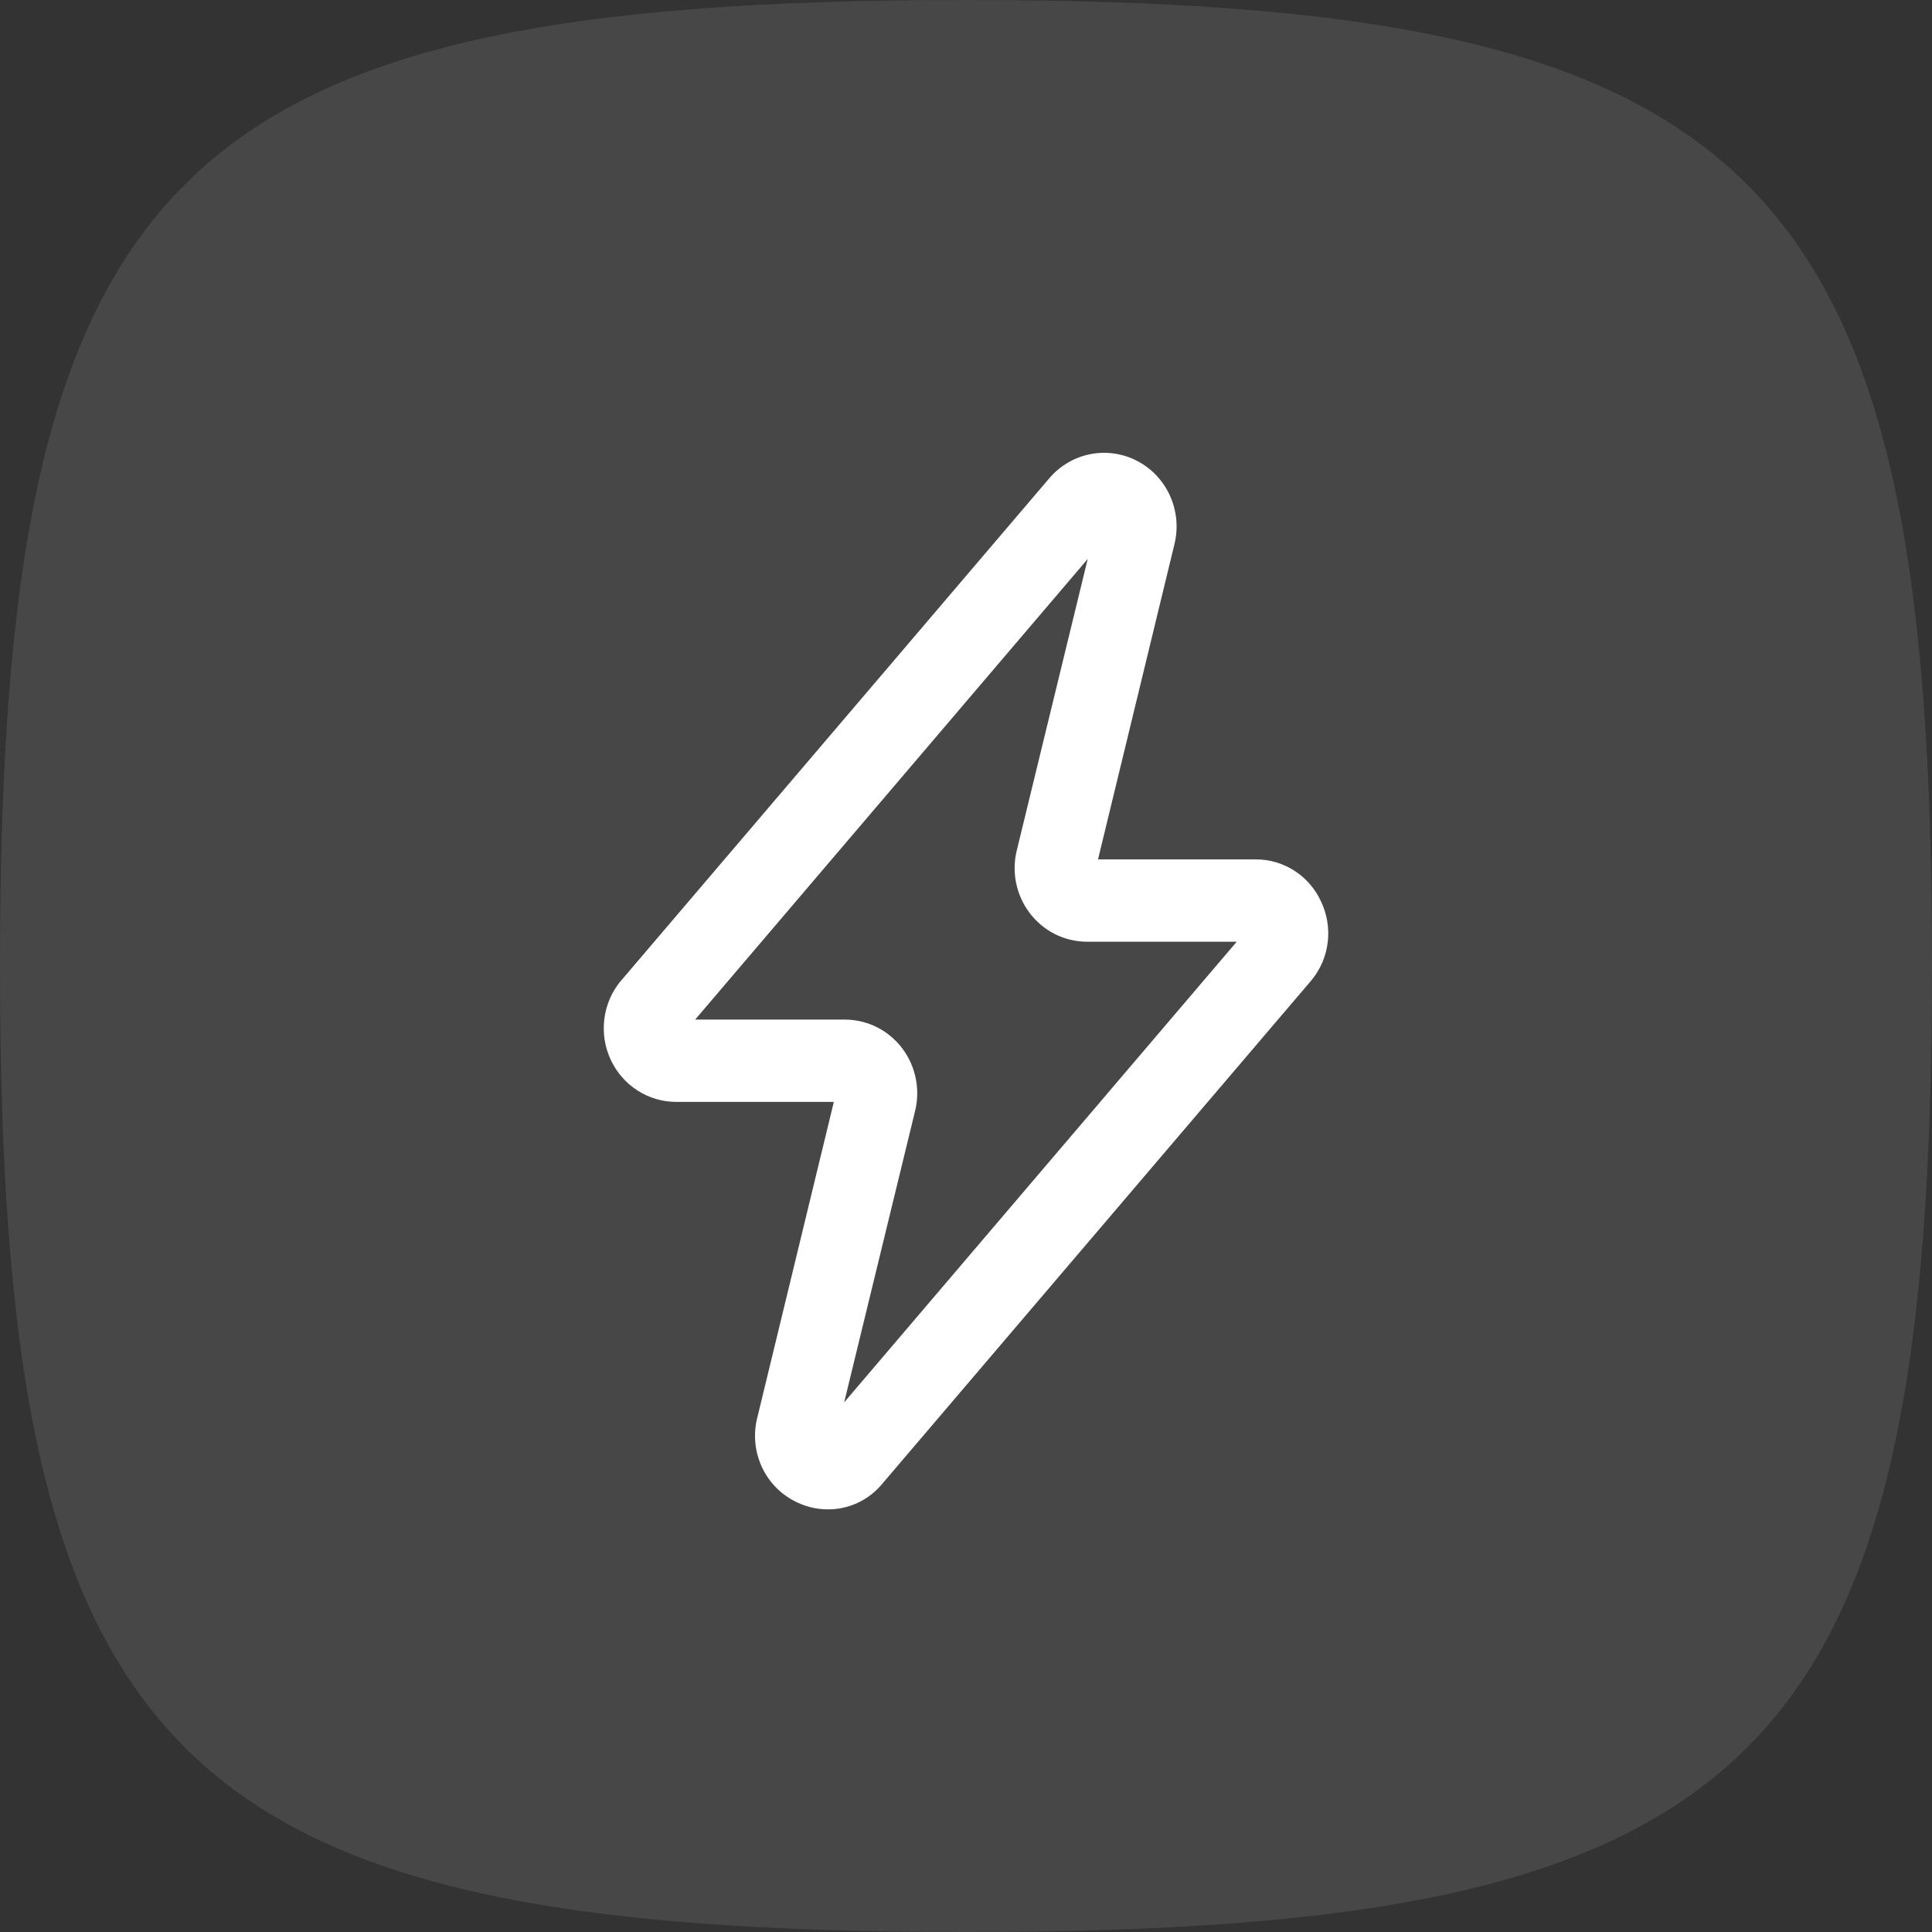
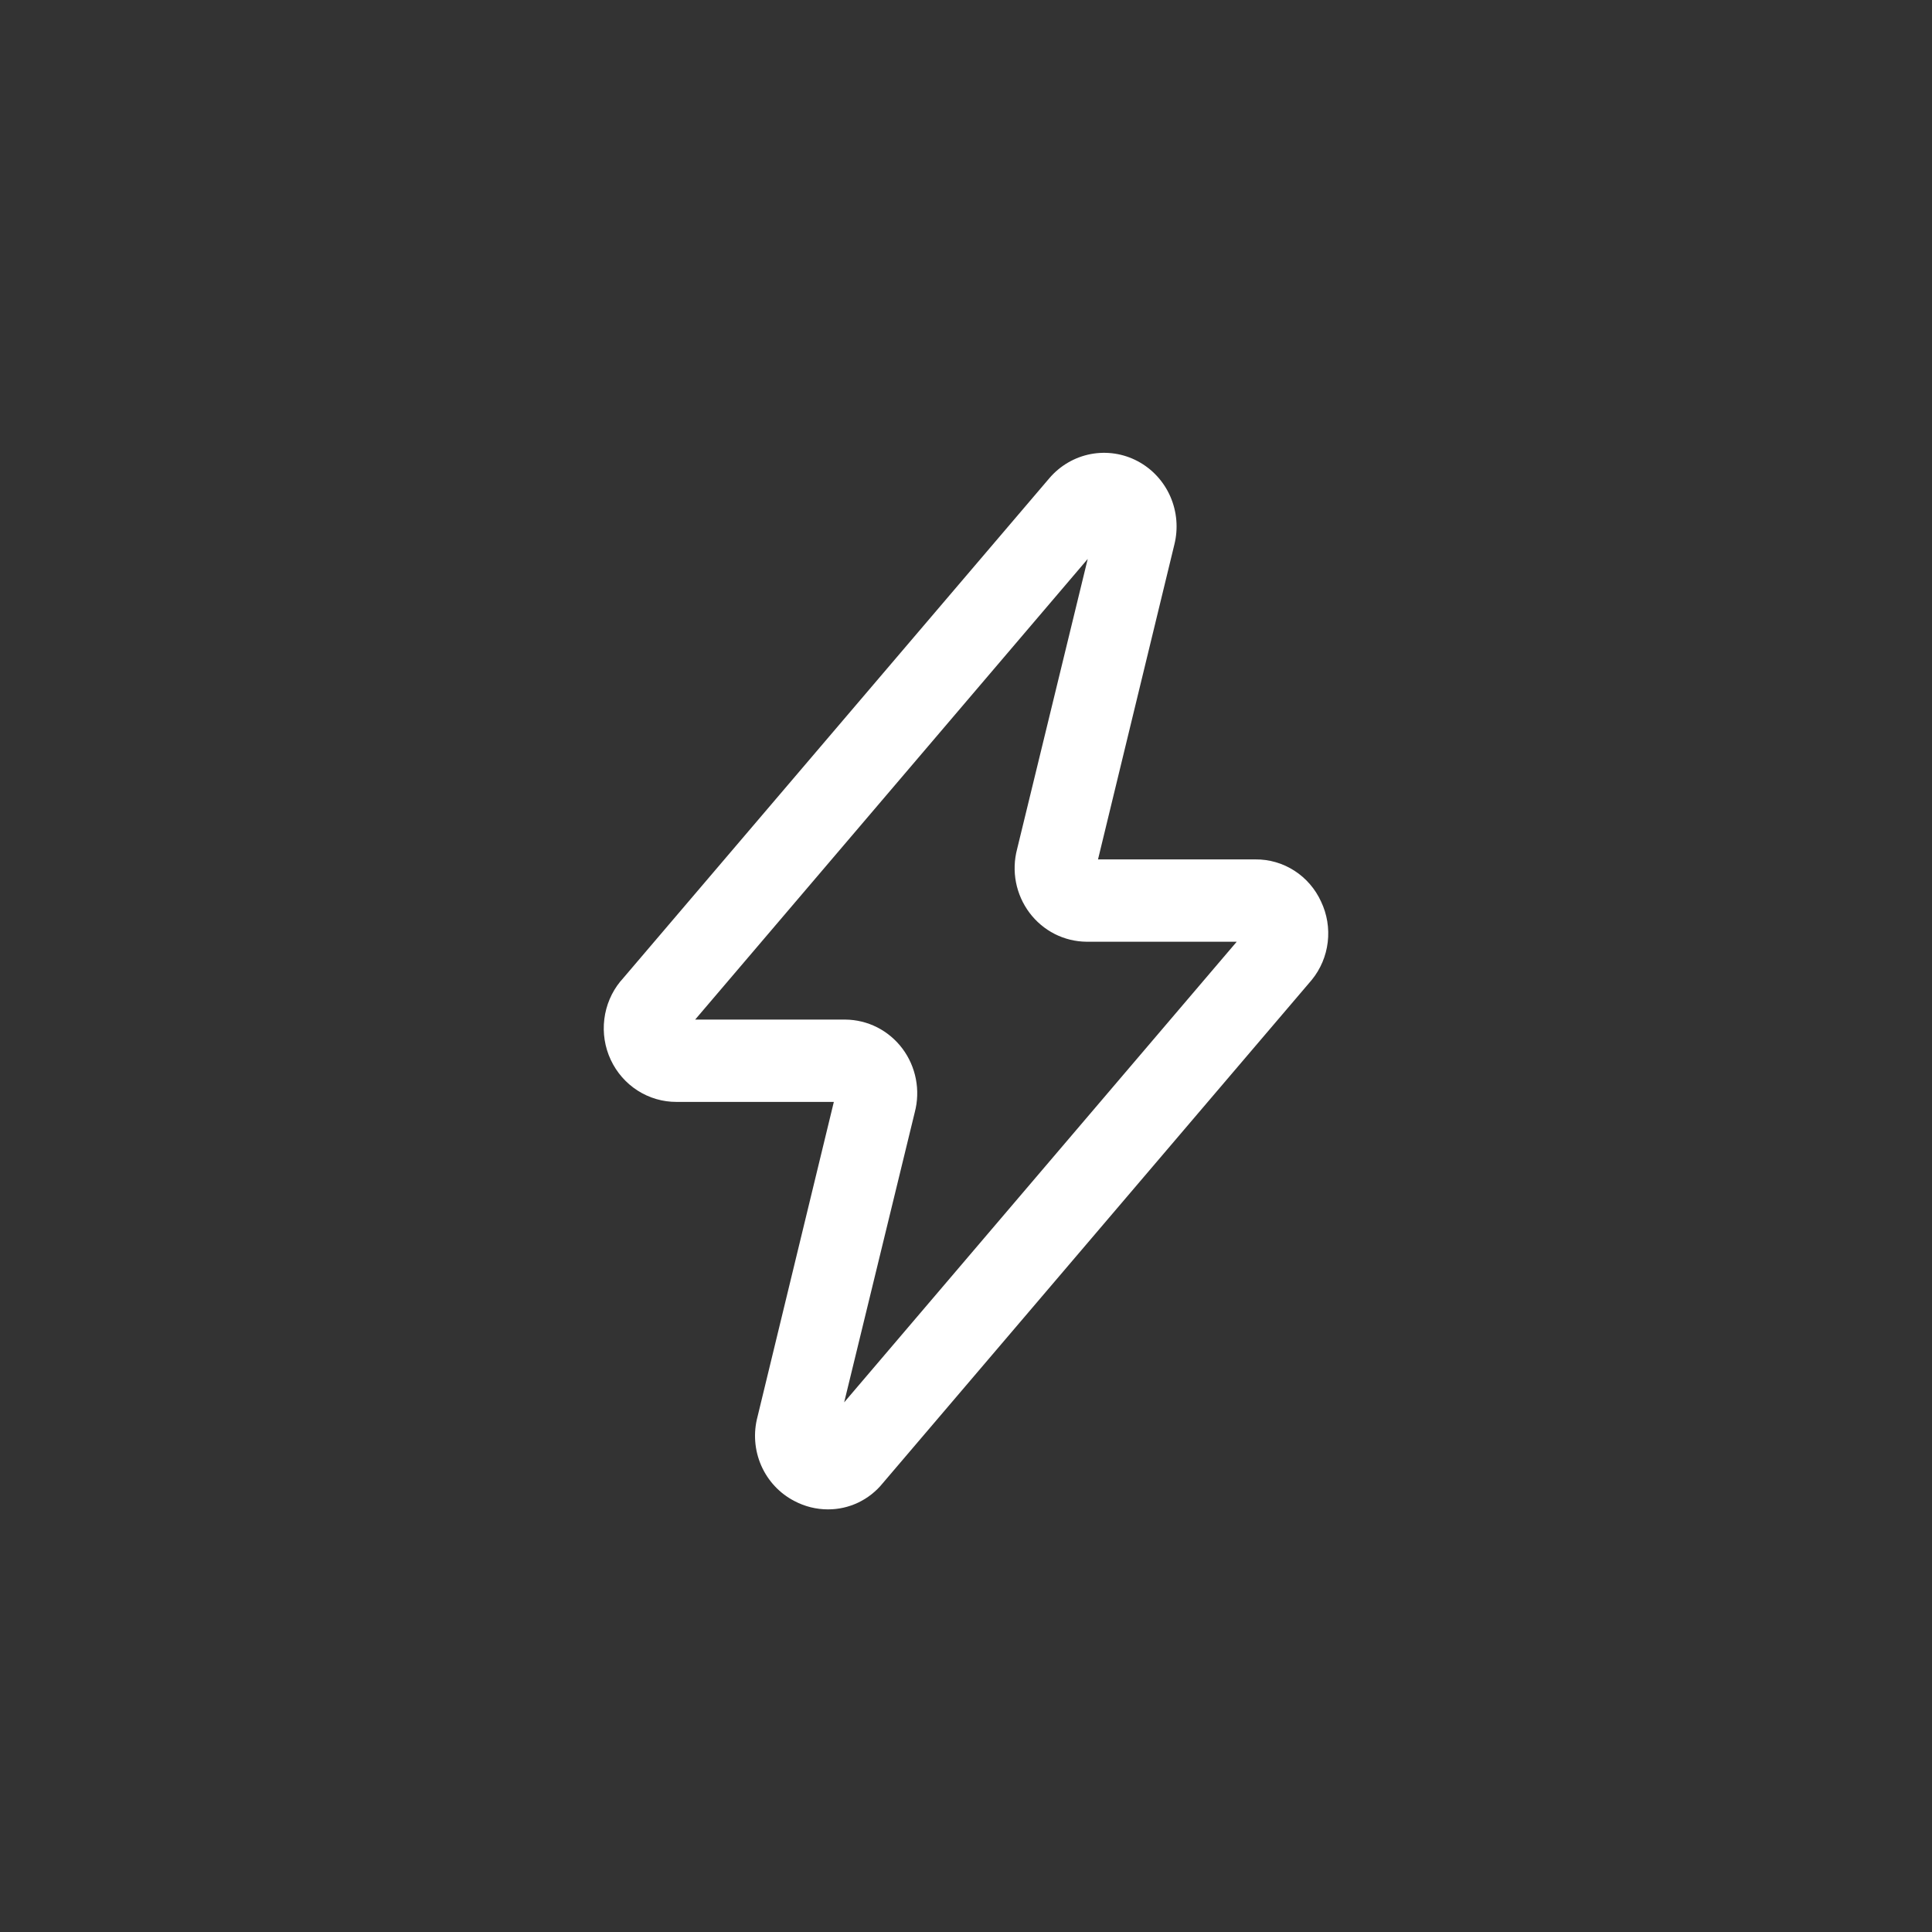
<svg xmlns="http://www.w3.org/2000/svg" width="64" height="64" viewBox="0 0 64 64" fill="none">
  <rect x="0" y="0" width="64" height="64" fill="#333333" stroke="none" />
-   <path opacity="0.1" d="M0 32C0 5.648 5.648 0 32 0C58.352 0 64 5.648 64 32C64 58.352 58.352 64 32 64C5.648 64 0 58.352 0 32Z" fill="white" />
  <path d="M43.763 29.868C43.571 29.446 43.263 29.09 42.877 28.842C42.491 28.594 42.042 28.464 41.585 28.469H36.373L38.901 18.044C39.035 17.512 38.988 16.95 38.769 16.448C38.549 15.946 38.169 15.534 37.69 15.279C37.212 15.024 36.662 14.941 36.131 15.042C35.599 15.144 35.117 15.425 34.763 15.839L20.574 32.485L20.551 32.509C20.26 32.866 20.075 33.3 20.019 33.76C19.962 34.22 20.035 34.687 20.231 35.106C20.426 35.525 20.735 35.879 21.121 36.126C21.507 36.373 21.954 36.504 22.411 36.502H27.622L25.095 46.926C24.951 47.464 24.993 48.036 25.215 48.545C25.438 49.055 25.826 49.471 26.315 49.723C26.658 49.905 27.04 50 27.427 50C27.774 50.001 28.117 49.924 28.432 49.774C28.746 49.623 29.024 49.404 29.244 49.131L43.456 32.458C43.746 32.101 43.929 31.668 43.983 31.209C44.037 30.749 43.961 30.284 43.763 29.868ZM27.964 46.455L30.303 36.845C30.398 36.485 30.41 36.108 30.339 35.742C30.268 35.377 30.116 35.032 29.894 34.736C29.672 34.44 29.386 34.199 29.058 34.032C28.73 33.866 28.369 33.778 28.002 33.775H23.028L36.032 18.516L33.693 28.126C33.598 28.486 33.585 28.863 33.656 29.229C33.727 29.594 33.88 29.938 34.102 30.235C34.324 30.531 34.61 30.772 34.938 30.939C35.266 31.105 35.627 31.193 35.994 31.196H40.968L27.964 46.455Z" fill="white" />
</svg>